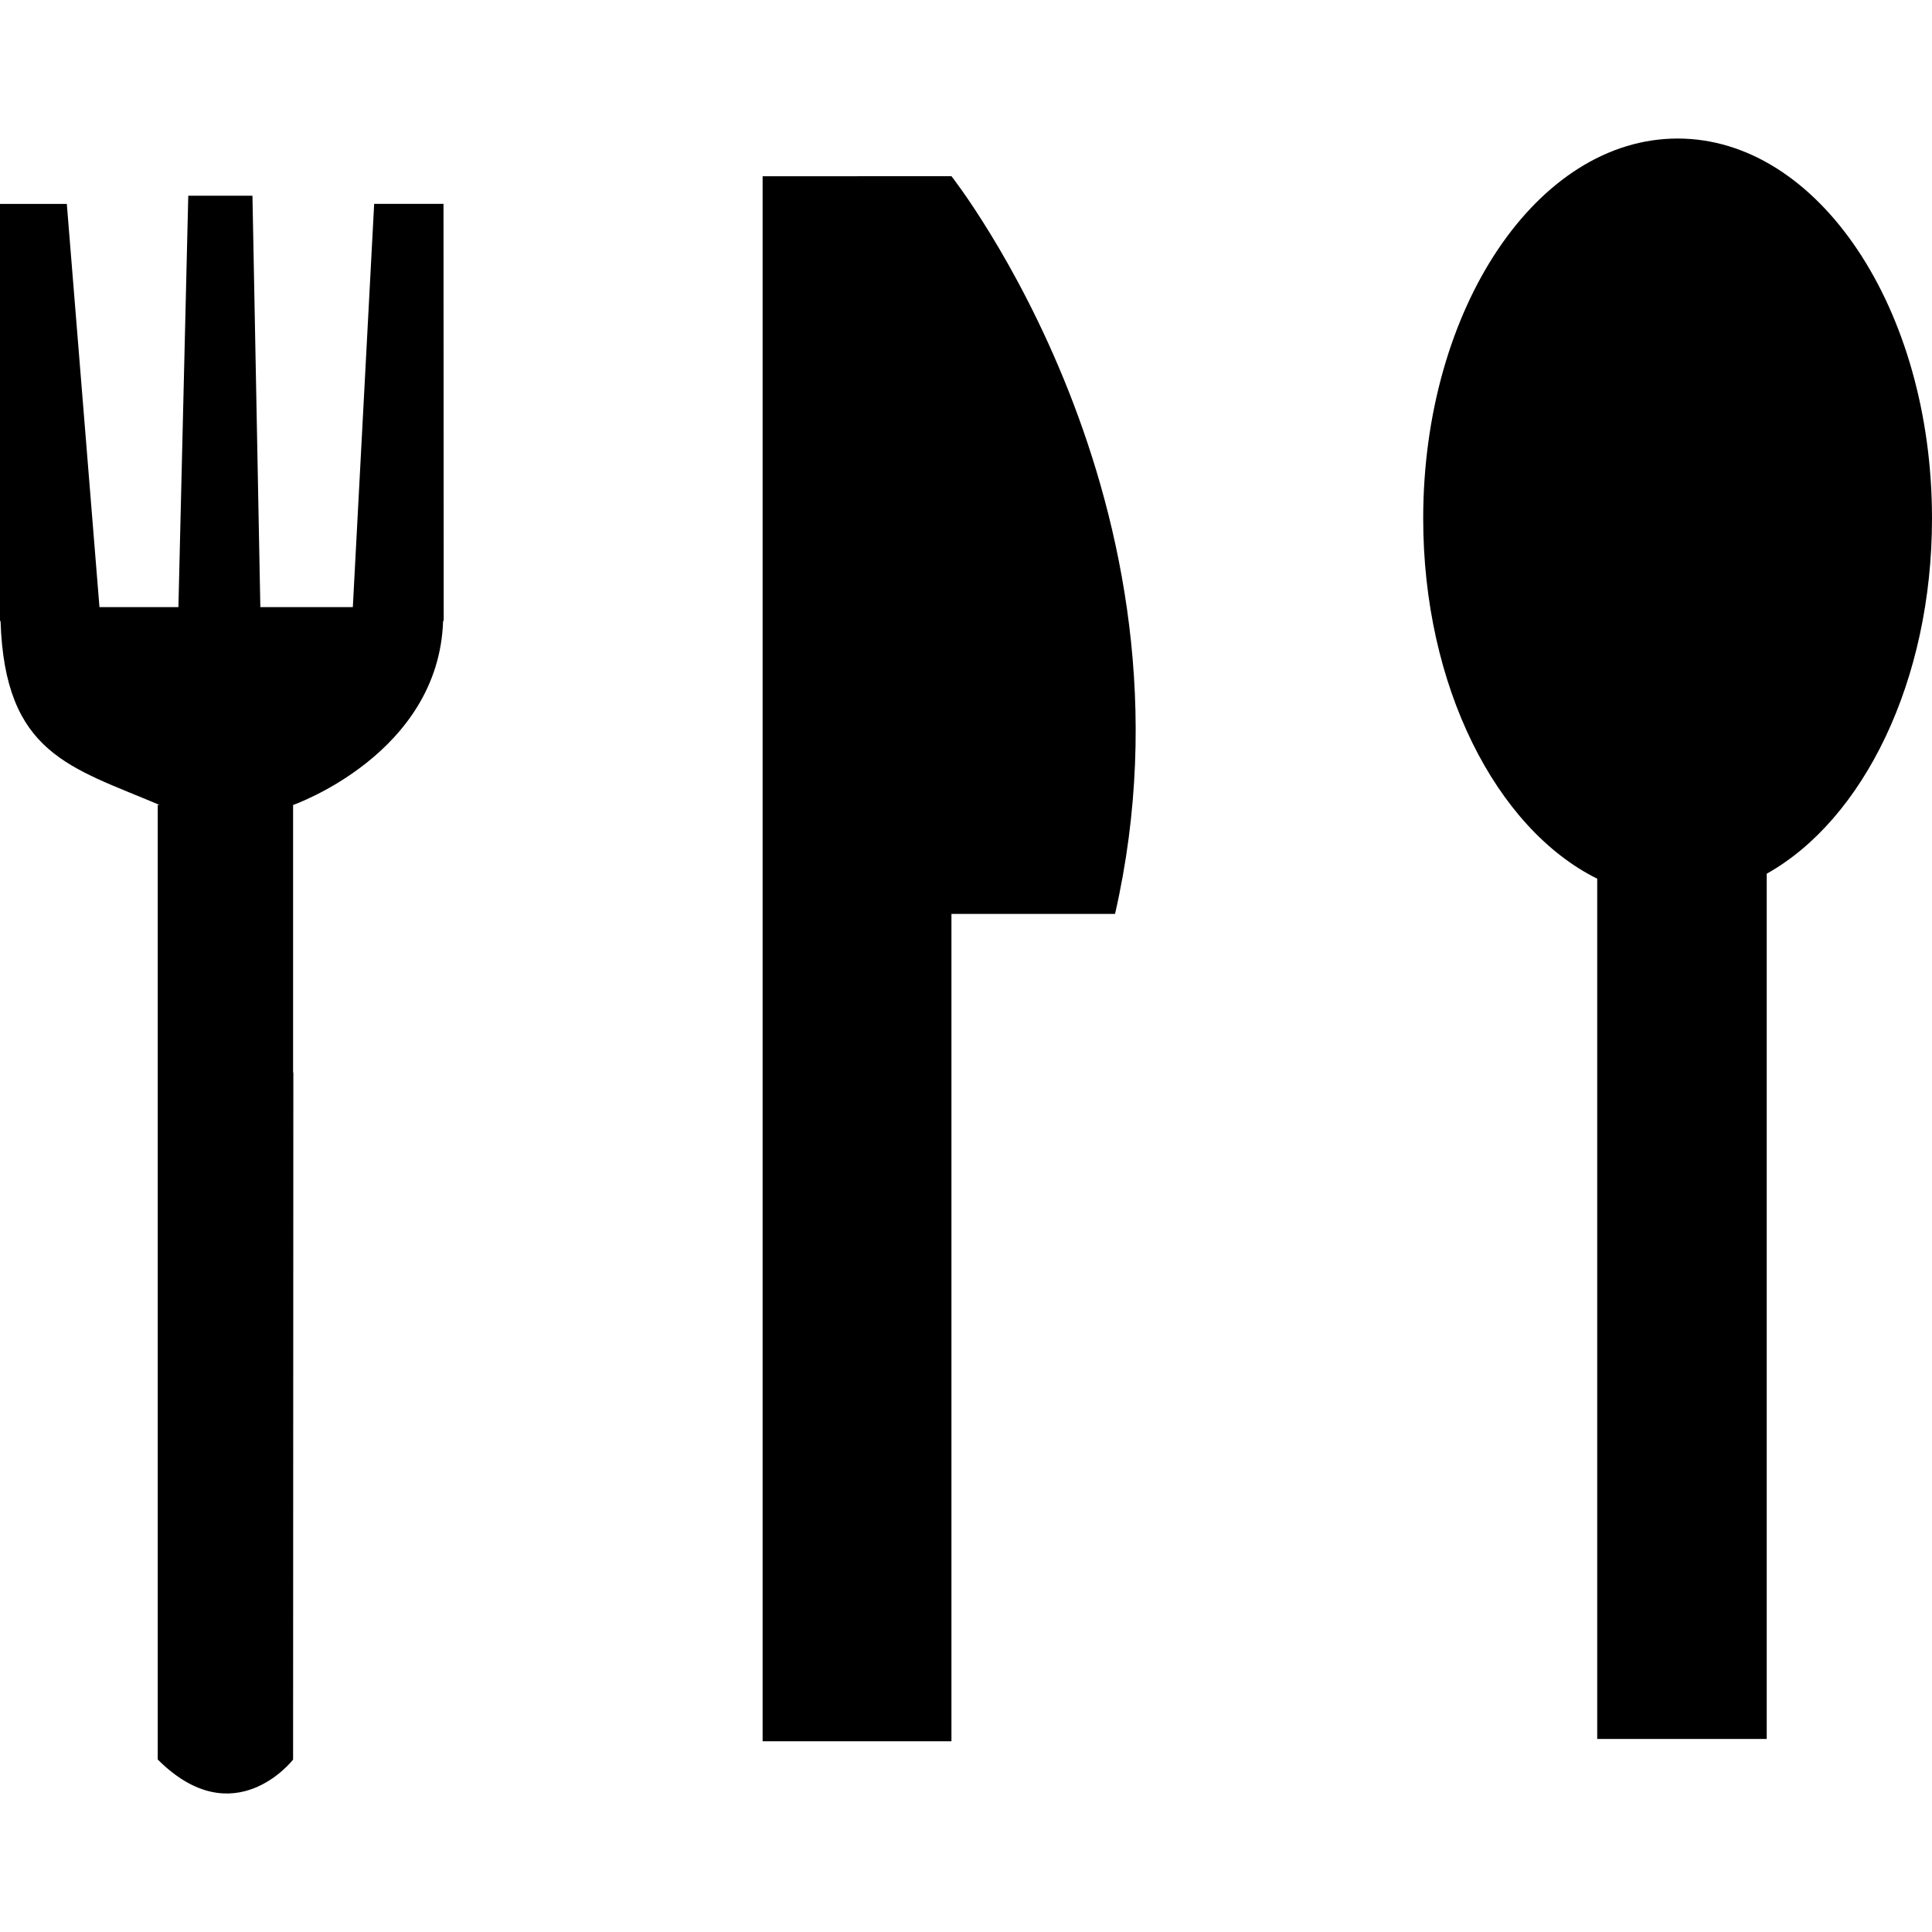
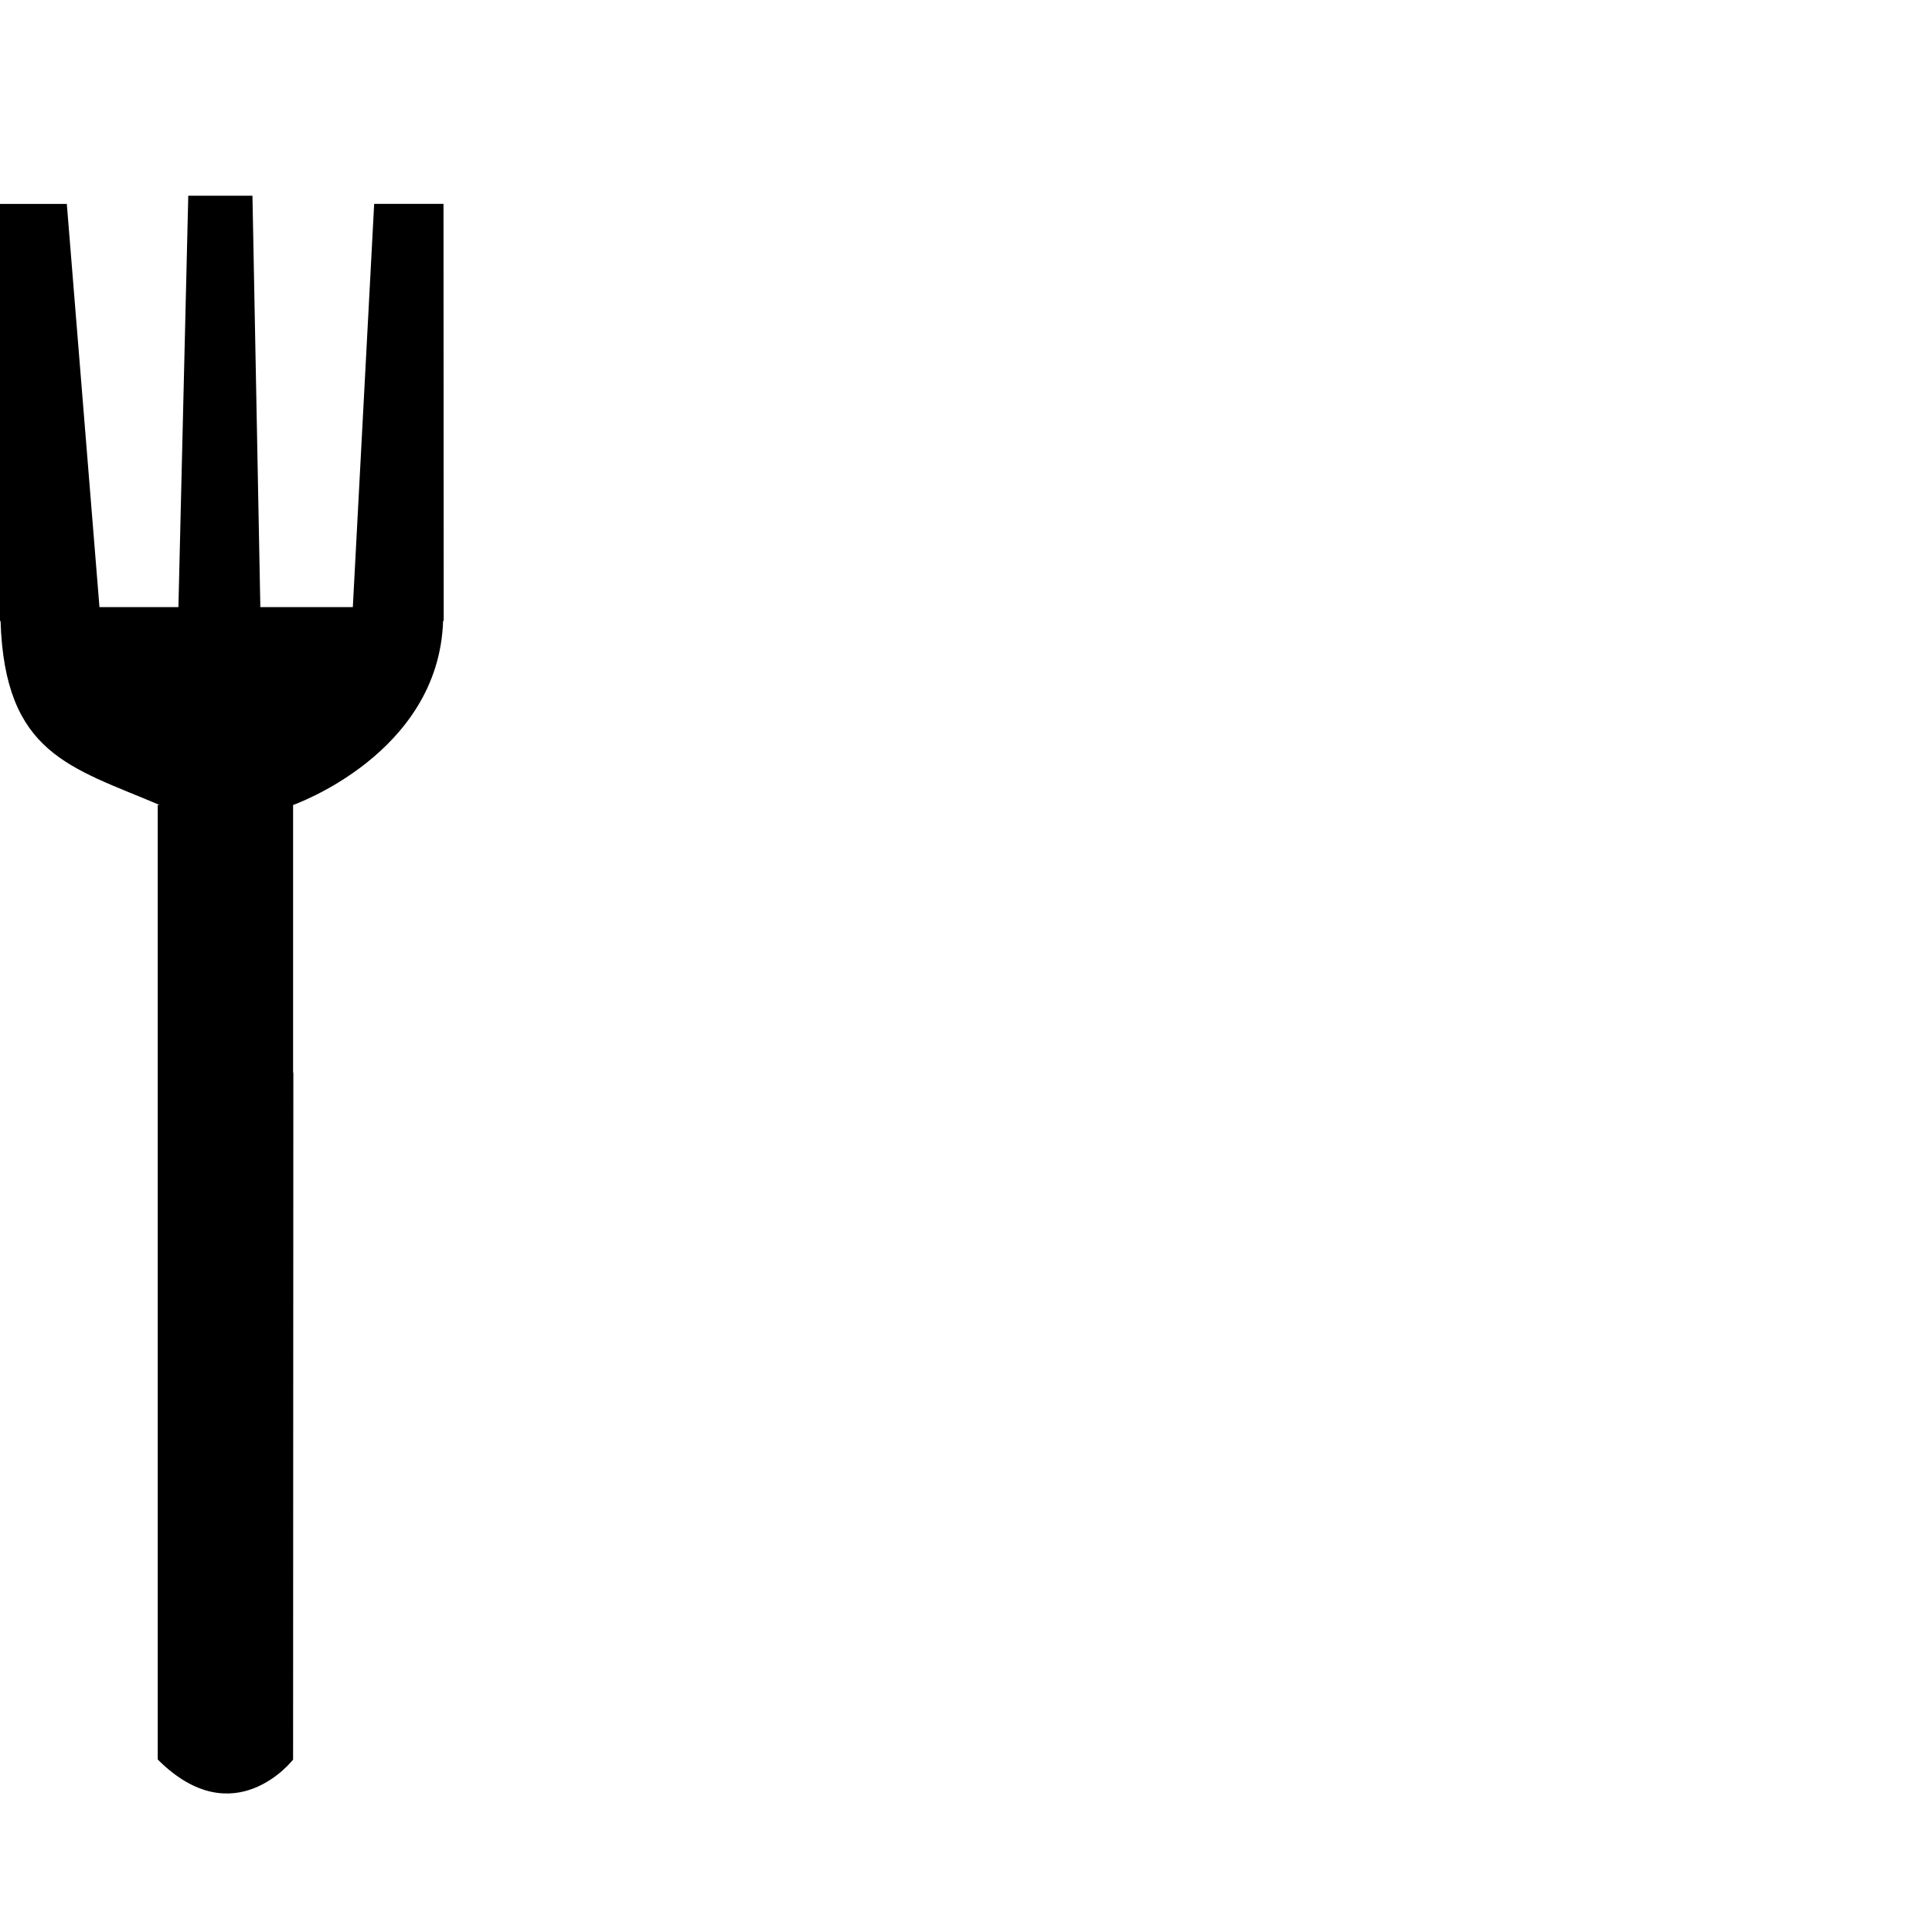
<svg xmlns="http://www.w3.org/2000/svg" fill="#000000" height="800px" width="800px" version="1.1" id="Capa_1" viewBox="0 0 38.226 38.226" xml:space="preserve">
  <g>
    <g id="b164_cuttlery">
      <path d="M7.403,4.035l-0.422,7.977h-1.83L4.995,3.873h-1.27L3.53,12.012H1.968L1.322,4.035H0v8.25l0.011,0.004    c0.084,2.631,1.384,2.889,3.145,3.637H3.121v5.512v0.002v13.373c1.511,1.512,2.678,0.002,2.678,0.002l0.005-13.596H5.799v-5.292    c0,0,2.884-1.008,2.968-3.643h0.012l-0.004-8.25H7.403V4.035z" />
-       <path d="M16.959,3.487h-1.87v30.965h3.736v-16.37h3.237c1.86-8.135-3.237-14.596-3.237-14.596h-1.866V3.487z" />
-       <path d="M33.194,2.741c-2.782,0-5.035,3.365-5.035,7.518c0,3.32,1.443,6.133,3.443,7.127v17.02h3.354V17.287    c1.908-1.068,3.27-3.809,3.27-7.029C38.226,6.106,35.974,2.741,33.194,2.741z" />
    </g>
    <g id="Capa_1_281_">
	</g>
  </g>
</svg>